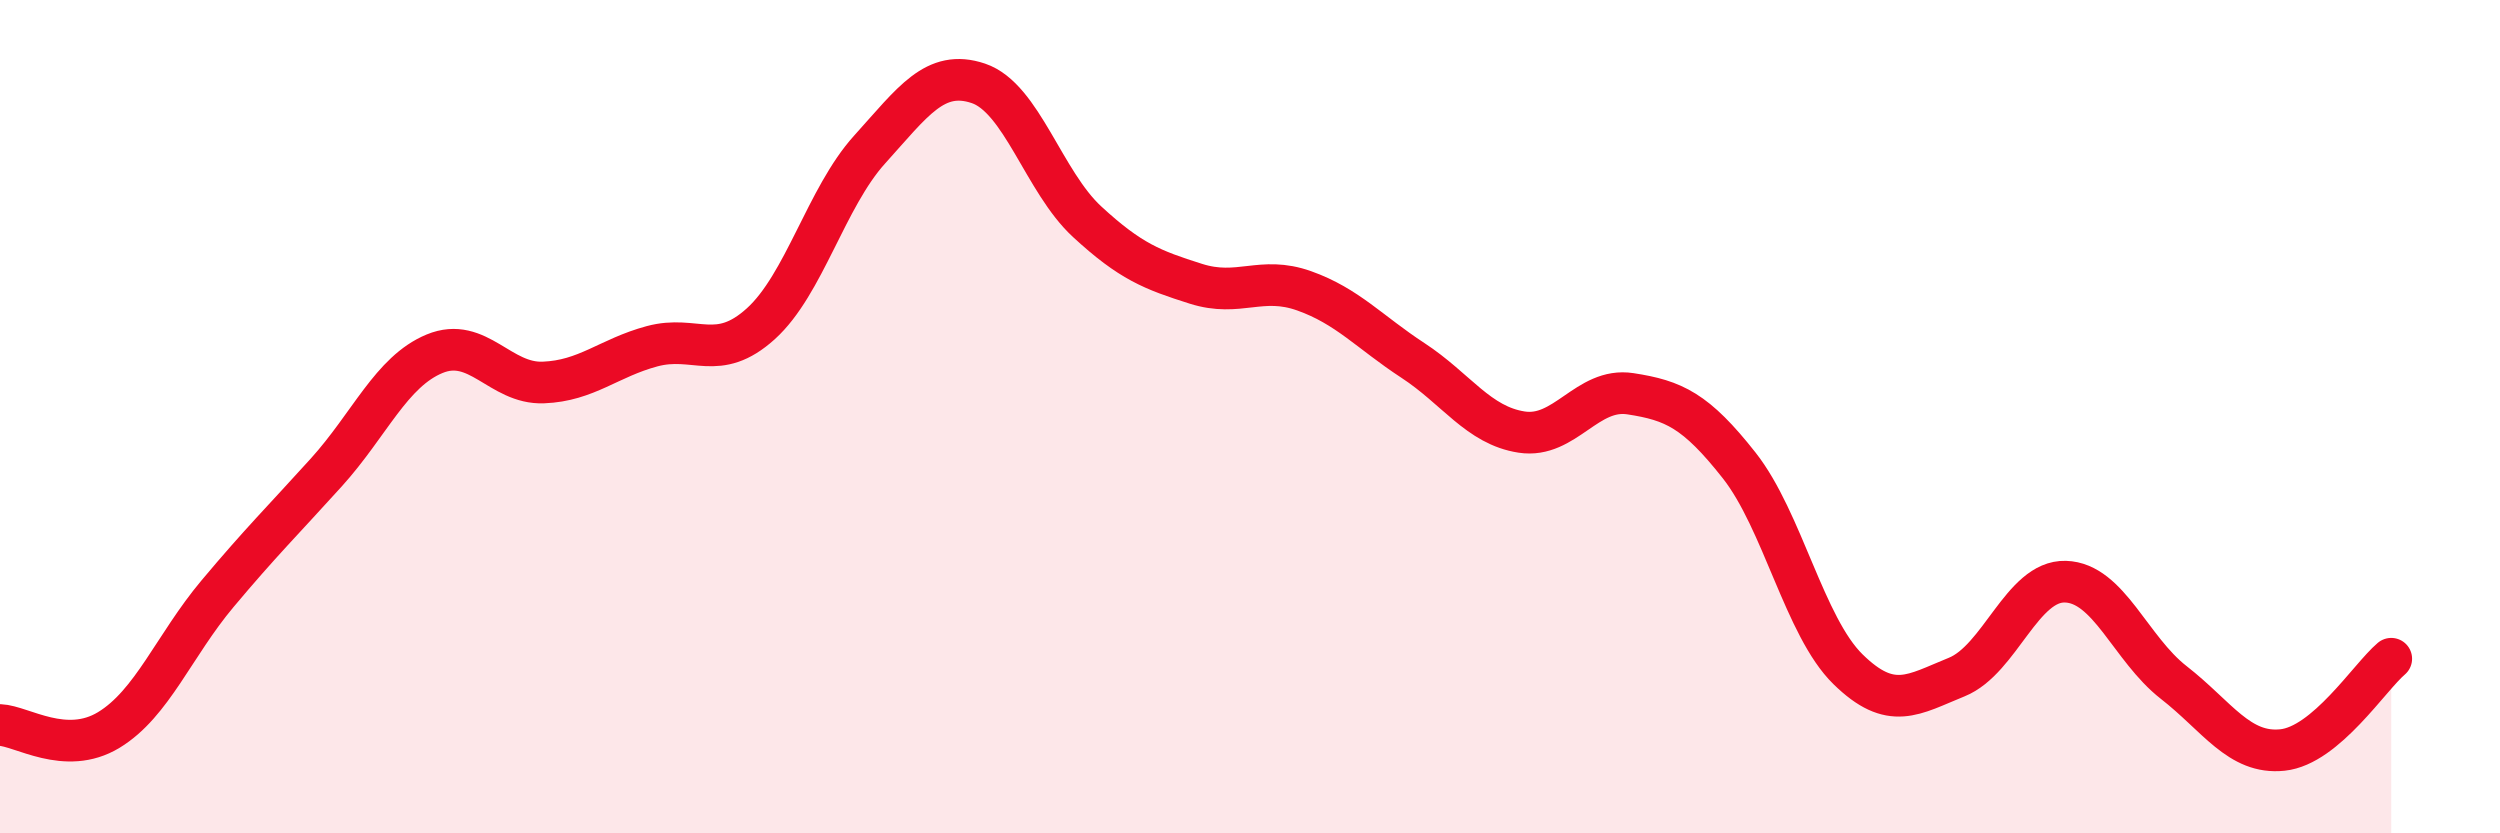
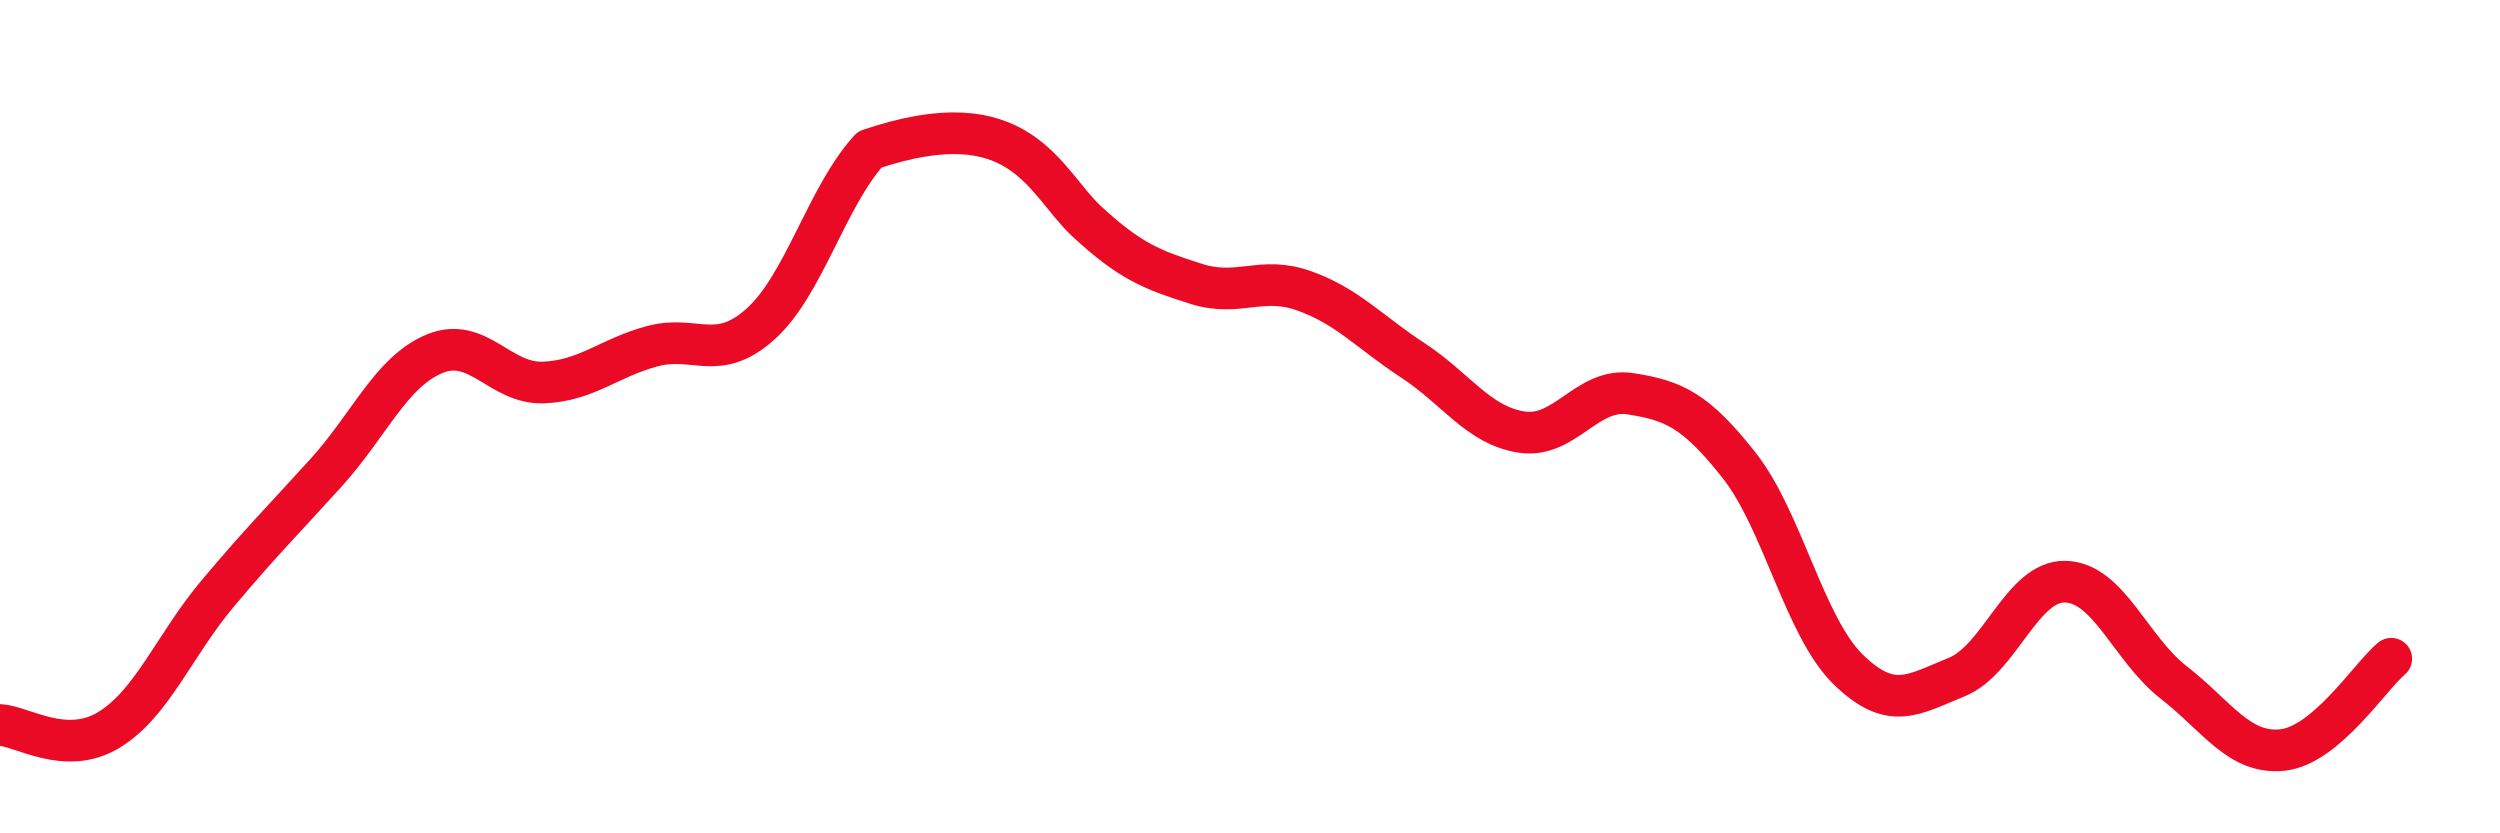
<svg xmlns="http://www.w3.org/2000/svg" width="60" height="20" viewBox="0 0 60 20">
-   <path d="M 0,17.4 C 0.52,17.42 1.57,18.15 2.61,17.52 C 3.65,16.89 4.18,15.49 5.22,14.25 C 6.26,13.01 6.79,12.49 7.83,11.34 C 8.87,10.19 9.39,8.92 10.43,8.49 C 11.47,8.06 12,9.22 13.04,9.18 C 14.08,9.14 14.61,8.59 15.65,8.31 C 16.69,8.03 17.22,8.71 18.26,7.77 C 19.3,6.83 19.83,4.74 20.87,3.59 C 21.91,2.44 22.44,1.65 23.48,2 C 24.52,2.35 25.05,4.36 26.09,5.32 C 27.13,6.28 27.66,6.48 28.7,6.81 C 29.74,7.14 30.26,6.61 31.3,6.98 C 32.34,7.35 32.87,7.97 33.91,8.65 C 34.95,9.33 35.48,10.21 36.52,10.37 C 37.56,10.53 38.09,9.29 39.13,9.45 C 40.17,9.61 40.7,9.85 41.74,11.17 C 42.78,12.49 43.31,15.04 44.35,16.06 C 45.39,17.08 45.92,16.67 46.96,16.25 C 48,15.83 48.53,13.93 49.57,13.96 C 50.61,13.99 51.13,15.57 52.17,16.38 C 53.21,17.19 53.74,18.11 54.78,18 C 55.82,17.89 56.87,16.25 57.39,15.81L57.39 20L0 20Z" fill="#EB0A25" opacity="0.1" stroke-linecap="round" stroke-linejoin="round" />
-   <path d="M 0,17.4 C 0.52,17.42 1.57,18.15 2.61,17.52 C 3.65,16.89 4.18,15.49 5.22,14.25 C 6.26,13.01 6.79,12.49 7.83,11.34 C 8.87,10.19 9.39,8.92 10.43,8.49 C 11.47,8.06 12,9.22 13.04,9.18 C 14.08,9.14 14.61,8.59 15.65,8.31 C 16.69,8.03 17.22,8.71 18.26,7.77 C 19.3,6.83 19.83,4.74 20.87,3.59 C 21.91,2.44 22.44,1.65 23.48,2 C 24.52,2.35 25.05,4.36 26.09,5.32 C 27.13,6.28 27.66,6.48 28.7,6.81 C 29.74,7.14 30.26,6.61 31.3,6.98 C 32.34,7.35 32.87,7.97 33.91,8.65 C 34.95,9.33 35.48,10.21 36.52,10.37 C 37.56,10.53 38.09,9.29 39.13,9.45 C 40.17,9.61 40.7,9.85 41.74,11.17 C 42.78,12.49 43.31,15.04 44.35,16.06 C 45.39,17.08 45.92,16.67 46.96,16.25 C 48,15.83 48.53,13.93 49.57,13.96 C 50.61,13.99 51.13,15.57 52.17,16.38 C 53.21,17.19 53.74,18.11 54.78,18 C 55.82,17.89 56.87,16.25 57.39,15.81" stroke="#EB0A25" stroke-width="1" fill="none" stroke-linecap="round" stroke-linejoin="round" />
+   <path d="M 0,17.4 C 0.52,17.42 1.57,18.15 2.61,17.52 C 3.65,16.89 4.18,15.49 5.22,14.25 C 6.26,13.01 6.79,12.49 7.83,11.34 C 8.87,10.19 9.39,8.92 10.43,8.49 C 11.47,8.06 12,9.22 13.04,9.18 C 14.08,9.14 14.61,8.59 15.65,8.31 C 16.69,8.03 17.22,8.71 18.26,7.77 C 19.3,6.83 19.83,4.74 20.87,3.59 C 24.52,2.35 25.05,4.36 26.09,5.32 C 27.13,6.28 27.66,6.48 28.7,6.81 C 29.74,7.14 30.26,6.61 31.3,6.98 C 32.34,7.35 32.87,7.97 33.91,8.65 C 34.95,9.33 35.48,10.21 36.52,10.37 C 37.56,10.53 38.09,9.29 39.13,9.45 C 40.17,9.61 40.7,9.85 41.74,11.17 C 42.78,12.49 43.31,15.04 44.35,16.06 C 45.39,17.08 45.92,16.67 46.96,16.25 C 48,15.83 48.53,13.93 49.57,13.96 C 50.61,13.99 51.13,15.57 52.17,16.38 C 53.21,17.19 53.74,18.11 54.78,18 C 55.82,17.89 56.87,16.25 57.39,15.81" stroke="#EB0A25" stroke-width="1" fill="none" stroke-linecap="round" stroke-linejoin="round" />
</svg>